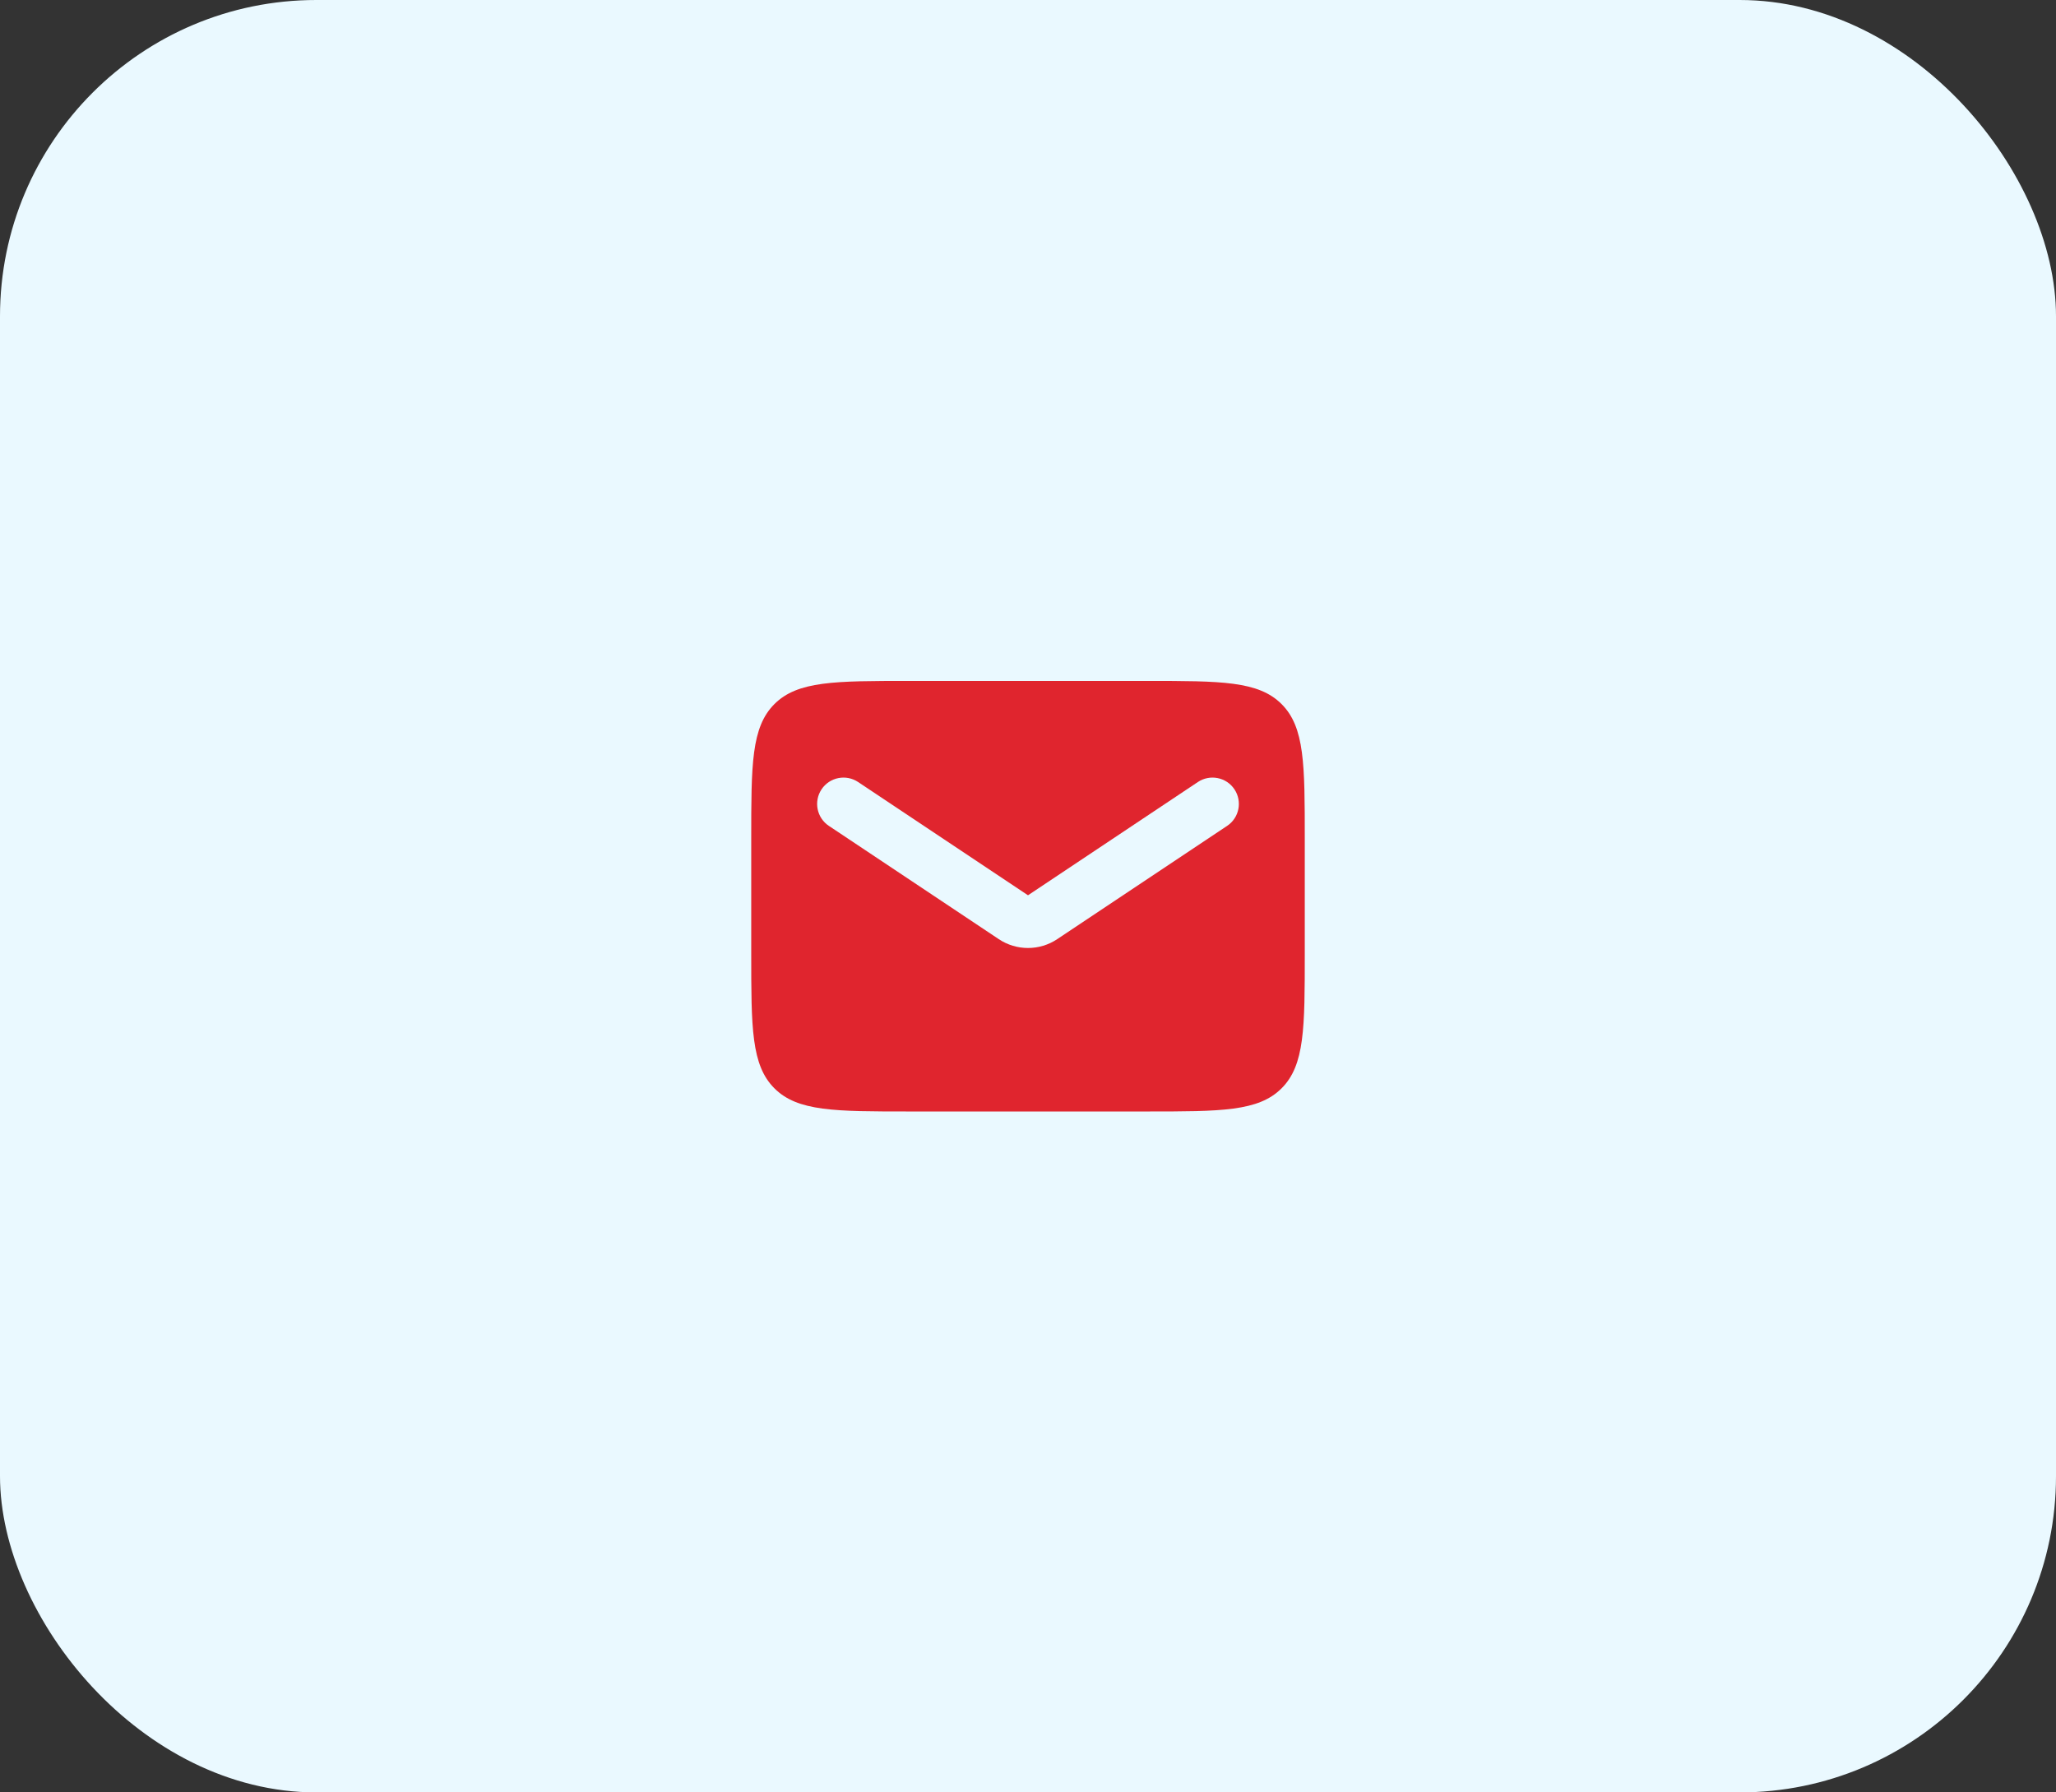
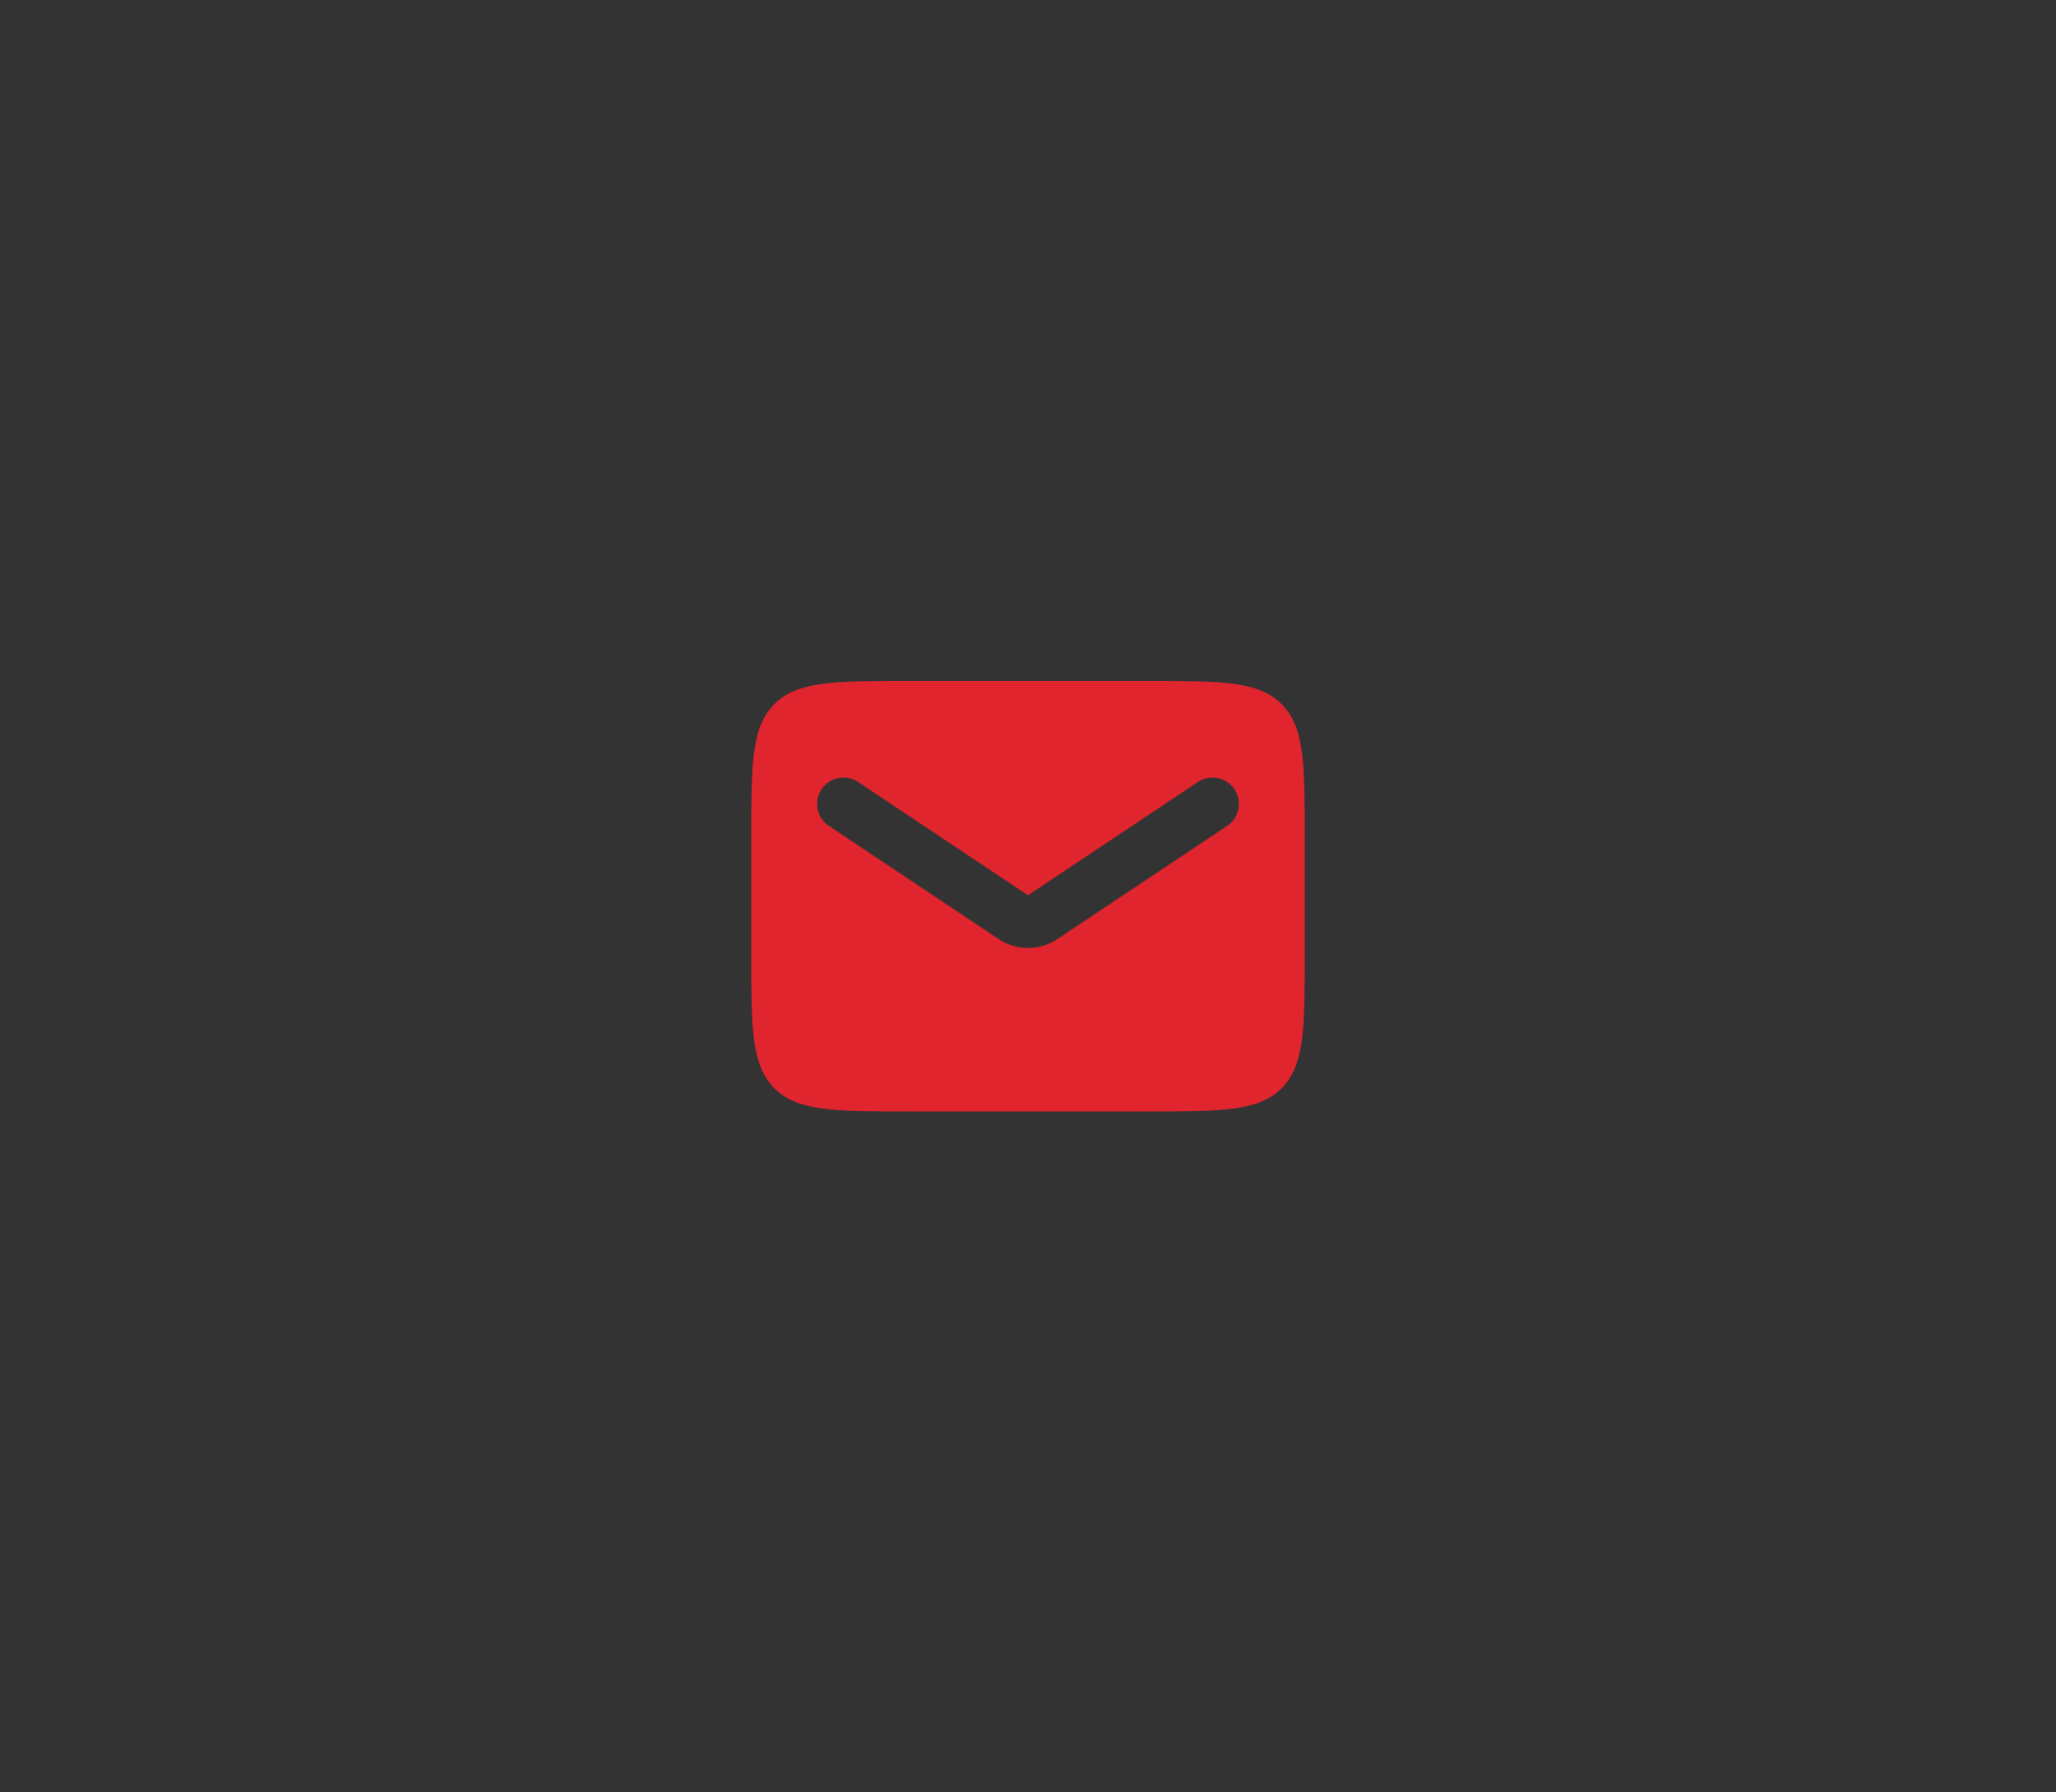
<svg xmlns="http://www.w3.org/2000/svg" width="78" height="68" viewBox="0 0 78 68" fill="none">
  <rect x="0" y="0" width="78" height="68" fill="#333333" stroke="none" />
-   <rect width="78" height="68" rx="12" fill="#EAF9FF" />
  <path fill-rule="evenodd" clip-rule="evenodd" d="M29.379 26.712C28.5 27.591 28.5 29.005 28.5 31.833V36.167C28.5 38.995 28.5 40.409 29.379 41.288C30.257 42.167 31.672 42.167 34.5 42.167H43.5C46.328 42.167 47.743 42.167 48.621 41.288C49.5 40.409 49.5 38.995 49.5 36.167V31.833C49.5 29.005 49.5 27.591 48.621 26.712C47.743 25.833 46.328 25.833 43.5 25.833H34.5C31.672 25.833 30.257 25.833 29.379 26.712ZM32.555 29.668C32.095 29.362 31.474 29.486 31.168 29.945C30.862 30.405 30.986 31.026 31.445 31.332L37.891 35.629C38.562 36.077 39.438 36.077 40.109 35.629L46.555 31.332C47.014 31.026 47.138 30.405 46.832 29.945C46.526 29.486 45.905 29.362 45.445 29.668L39 33.965L32.555 29.668Z" fill="#E0252E" />
</svg>